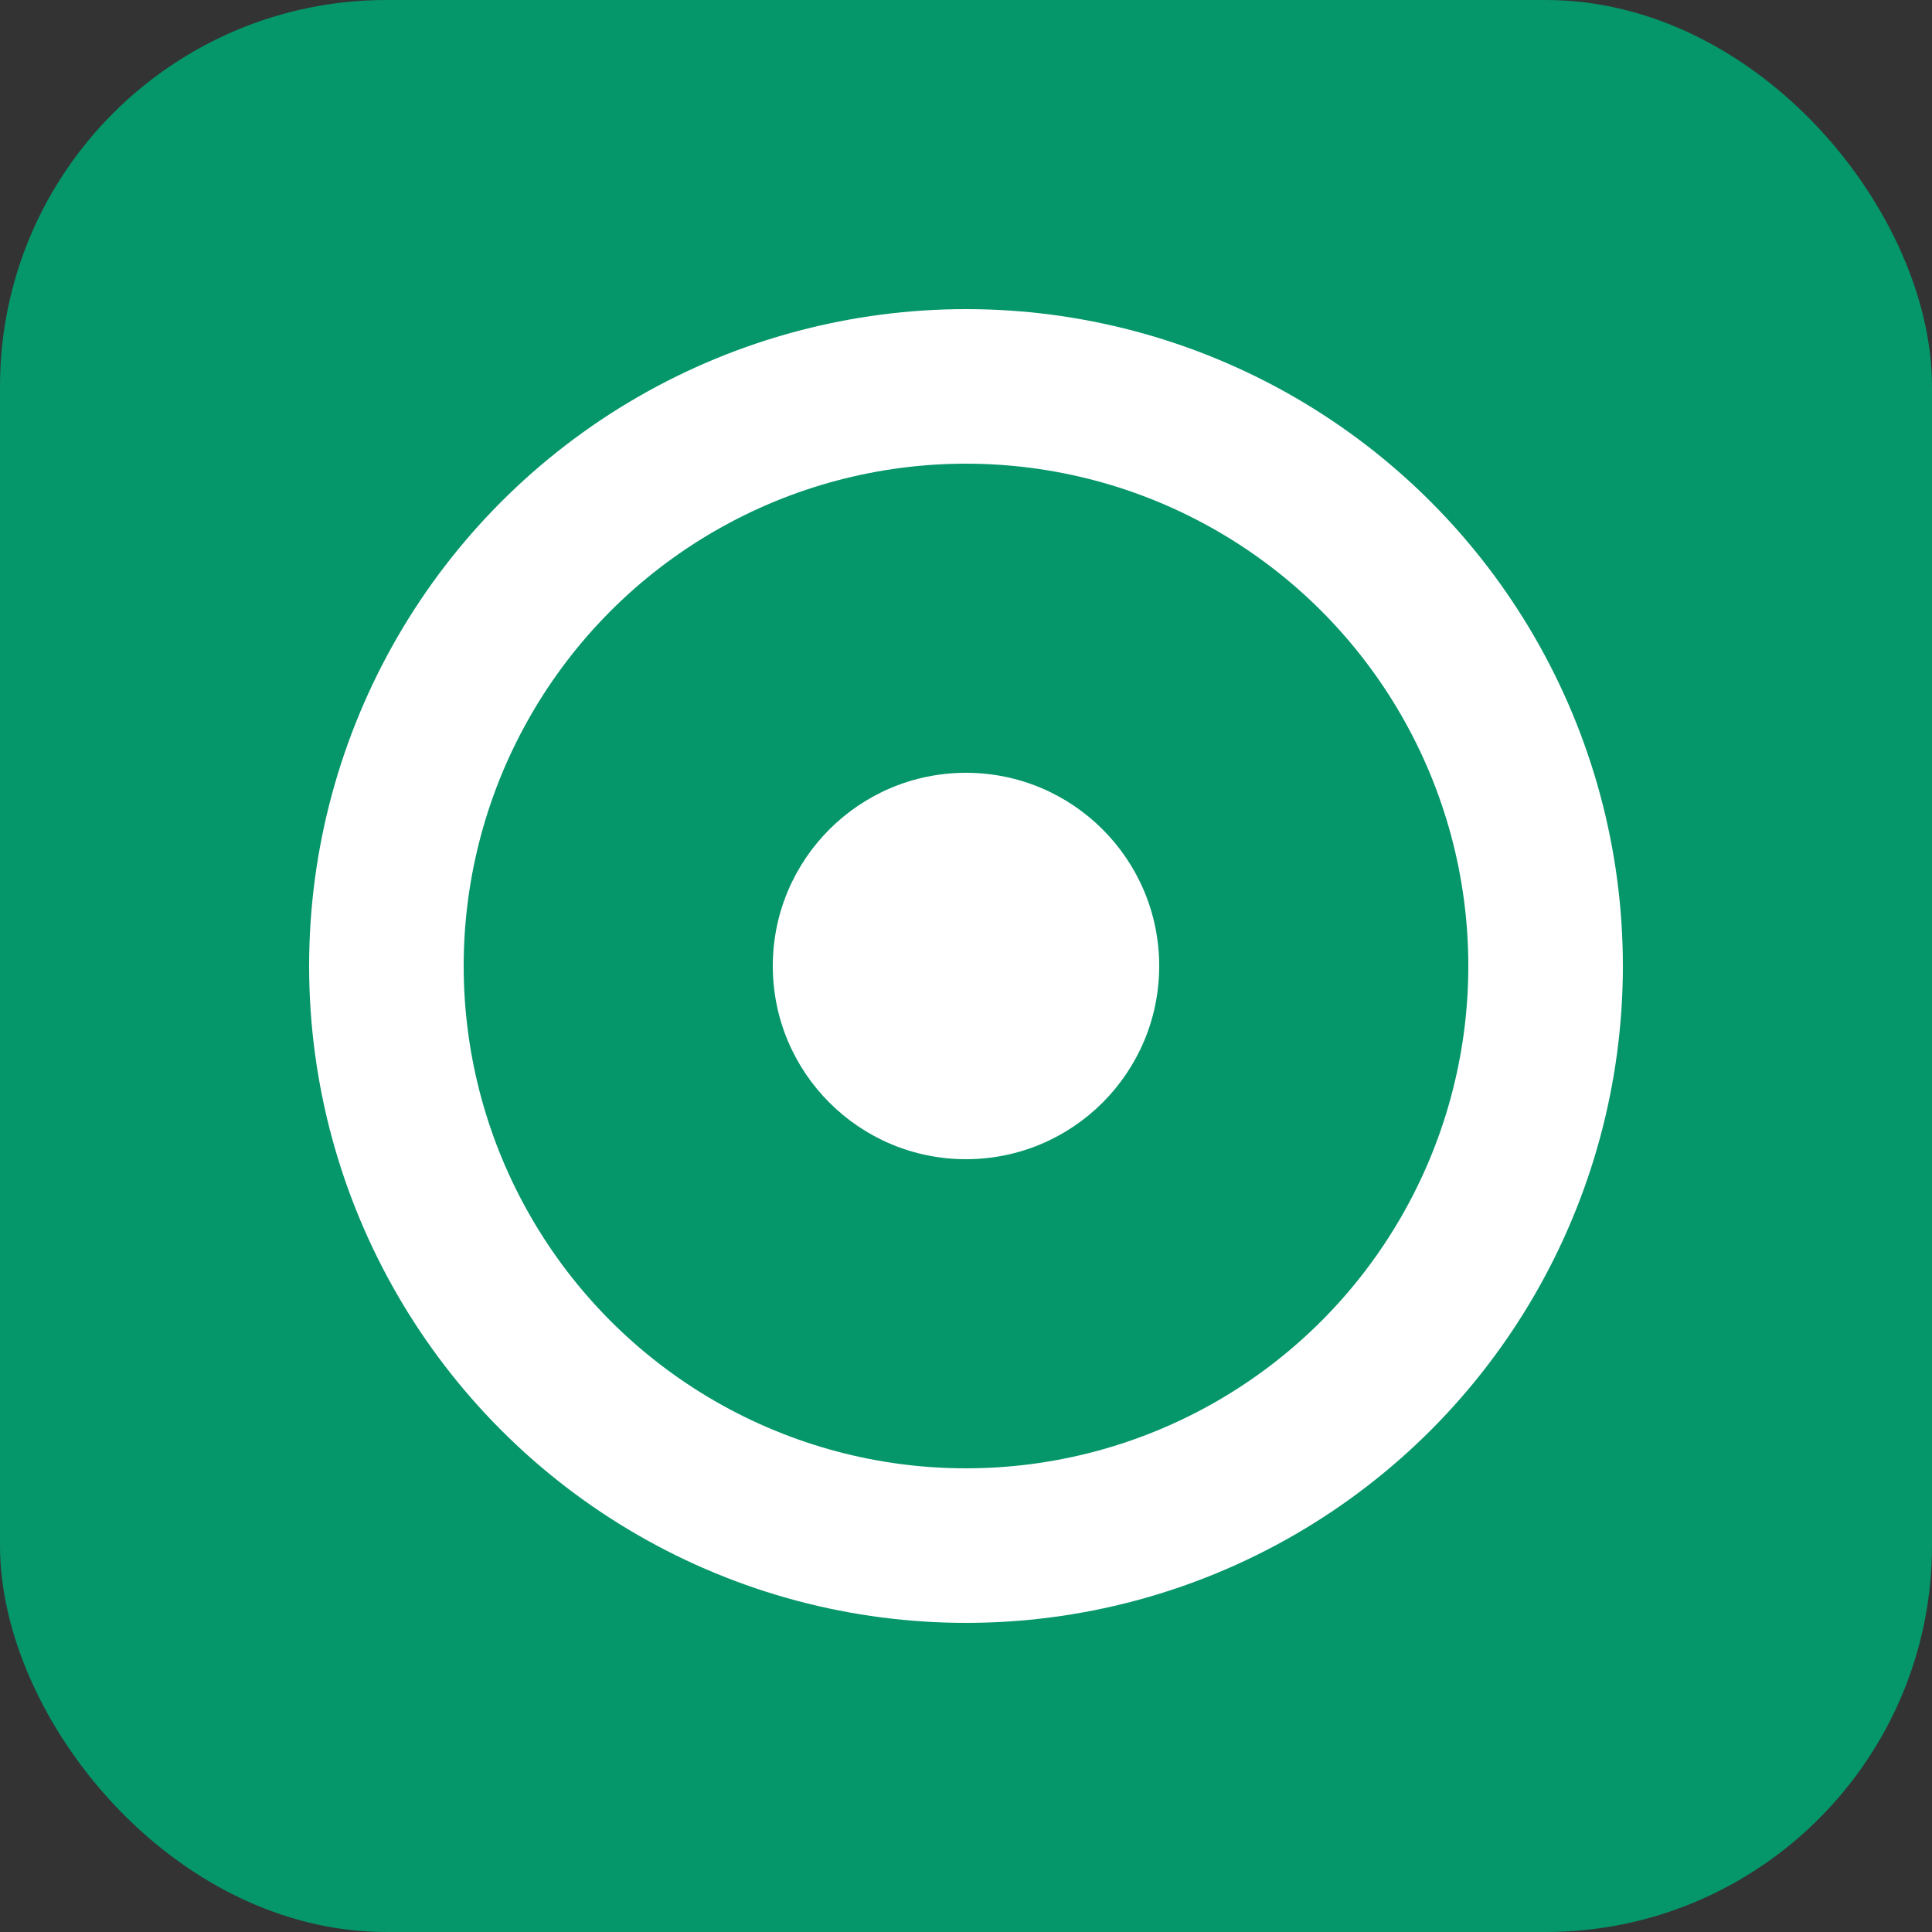
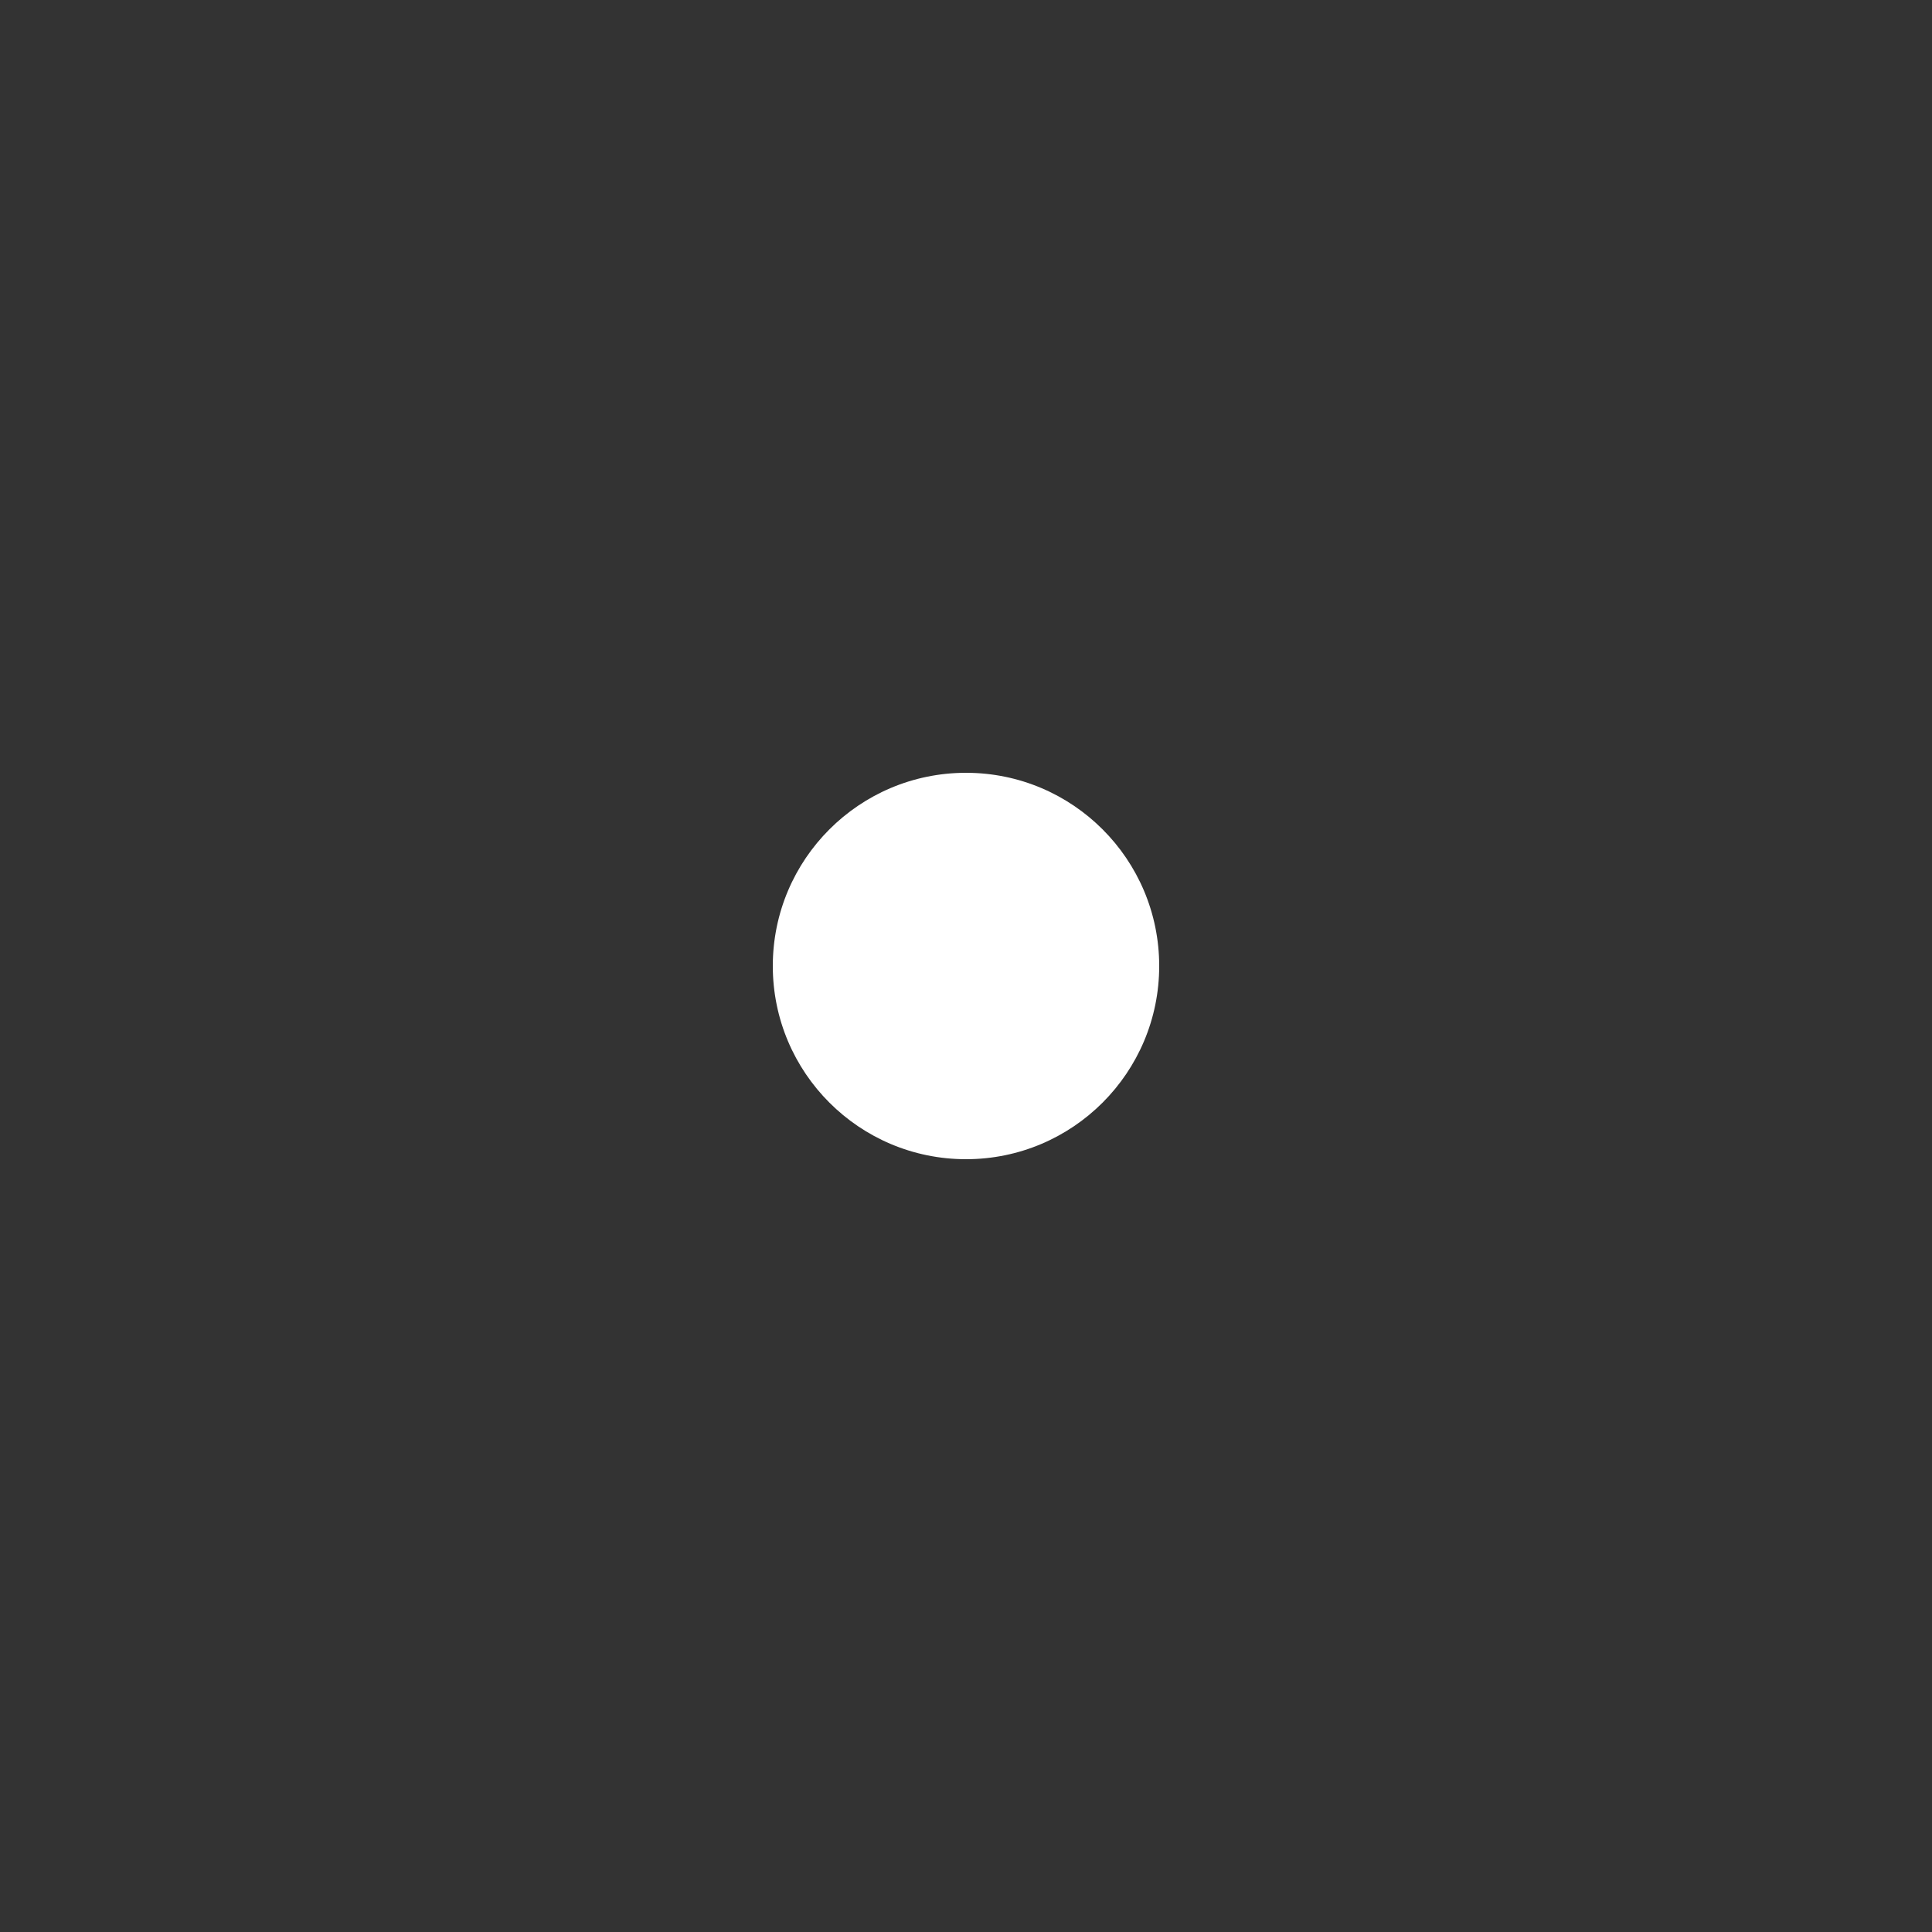
<svg xmlns="http://www.w3.org/2000/svg" viewBox="0 0 100 100">
  <rect x="0" y="0" width="100" height="100" fill="#333333" stroke="none" />
-   <rect width="100" height="100" fill="#059669" rx="20" />
-   <circle cx="50" cy="50" r="30" fill="none" stroke="white" stroke-width="8" />
  <circle cx="50" cy="50" r="10" fill="white" />
</svg>